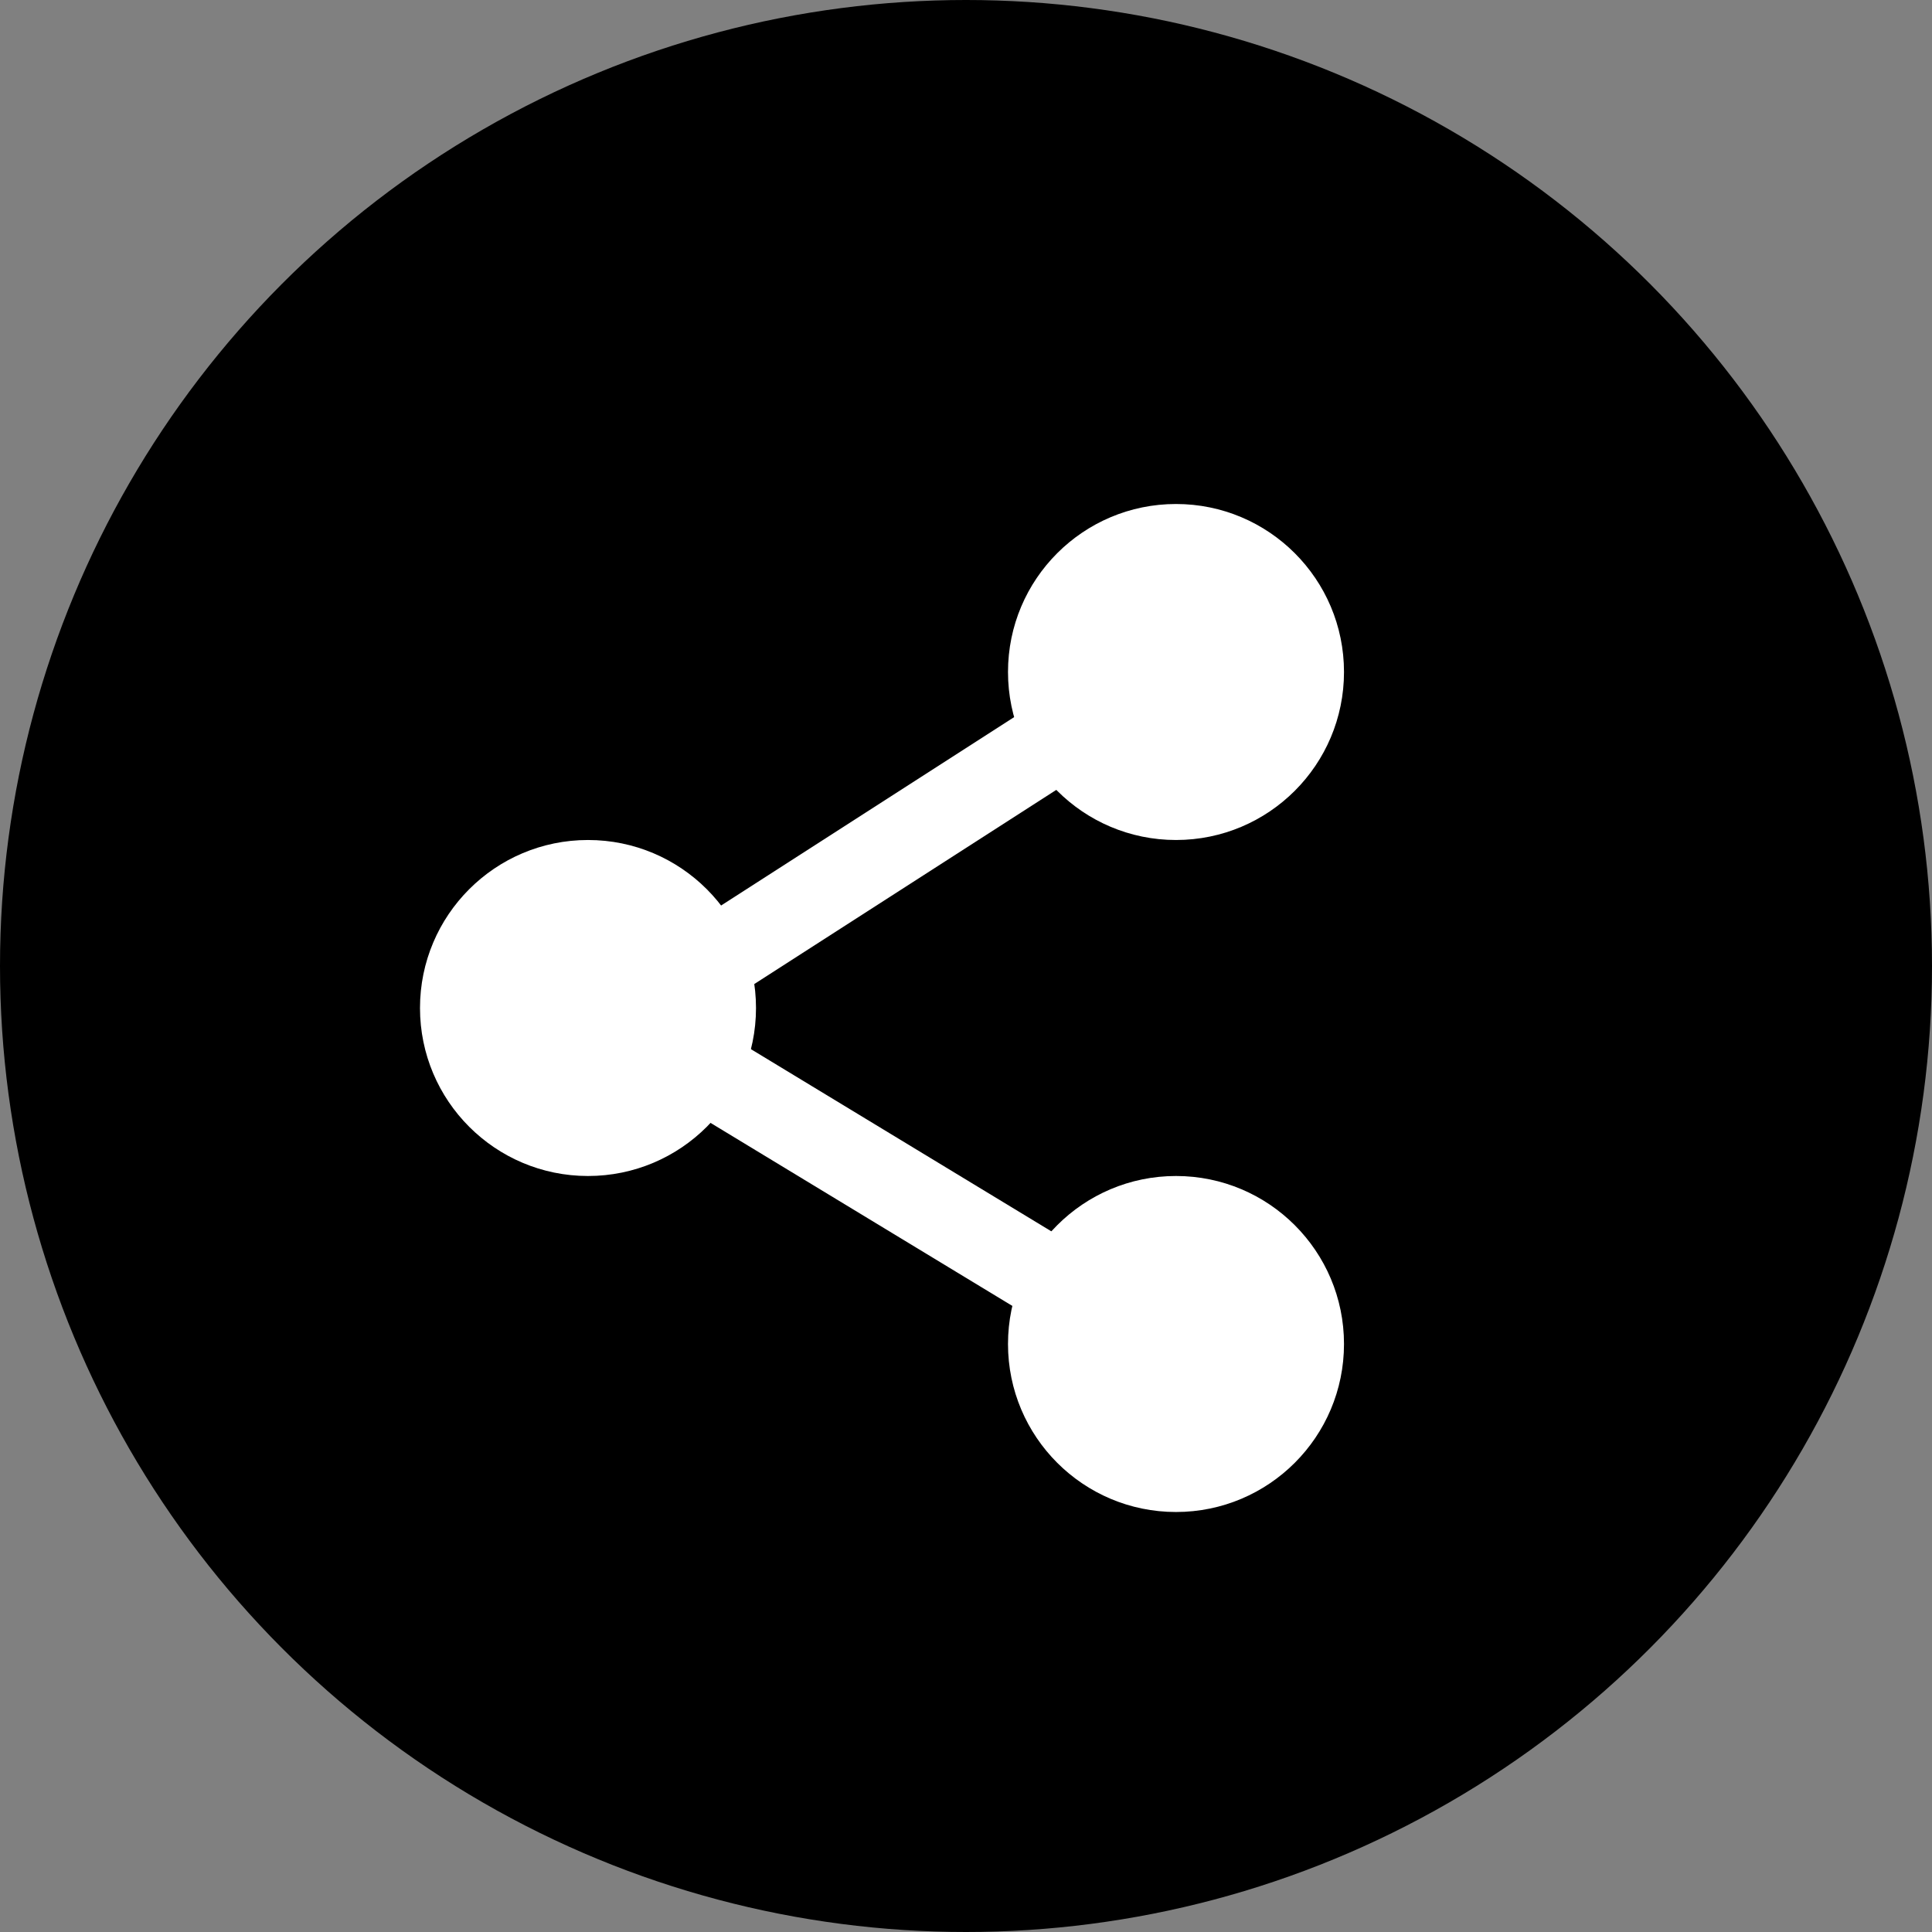
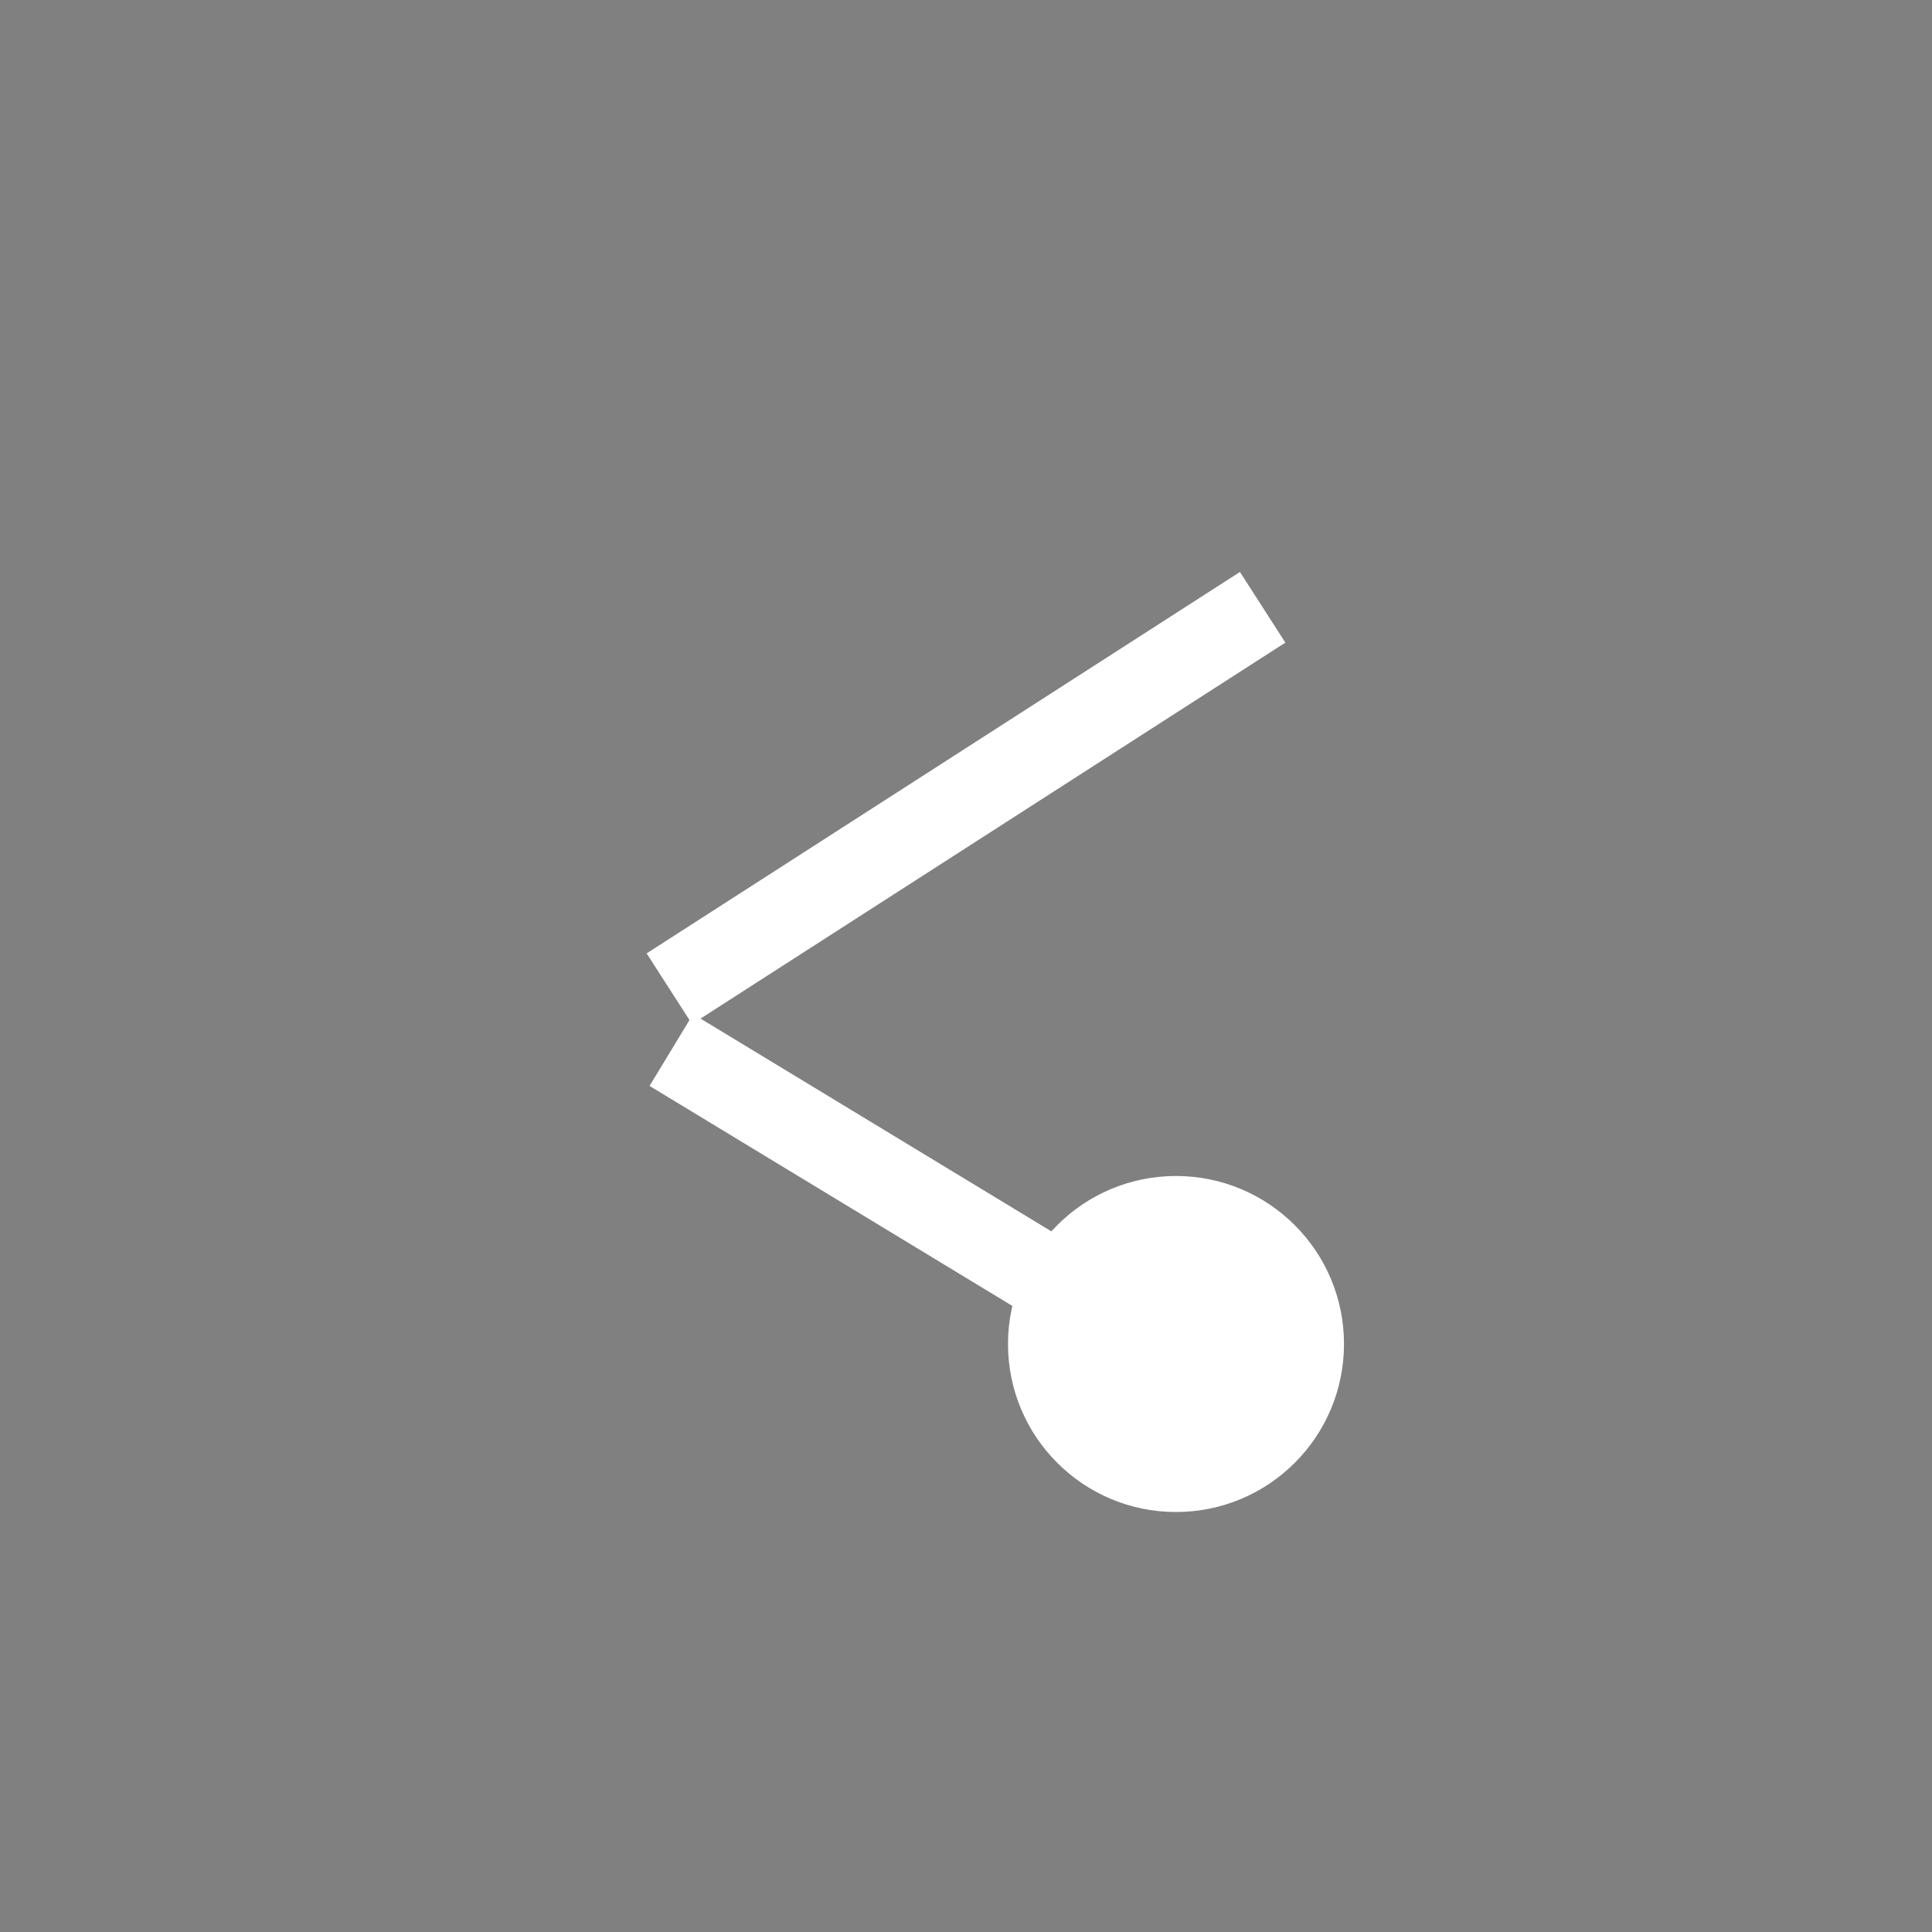
<svg xmlns="http://www.w3.org/2000/svg" width="23" height="23" viewBox="0 0 23 23">
  <rect x="0" y="0" width="23" height="23" fill="#808080" stroke="none" />
  <g fill="none" fill-rule="evenodd">
-     <circle cx="11.5" cy="11.5" r="11.5" fill="#000" />
    <g transform="translate(5 6)">
-       <circle cx="9" cy="2" r="2" fill="#FFF" />
-       <circle cx="2" cy="6" r="2" fill="#FFF" />
      <path stroke="#FFF" stroke-linecap="square" d="m9.611 1.5-6.222 4m-.397 1 6.596 4-6.596-4z" />
      <circle cx="9" cy="10" r="2" fill="#FFF" />
    </g>
  </g>
</svg>